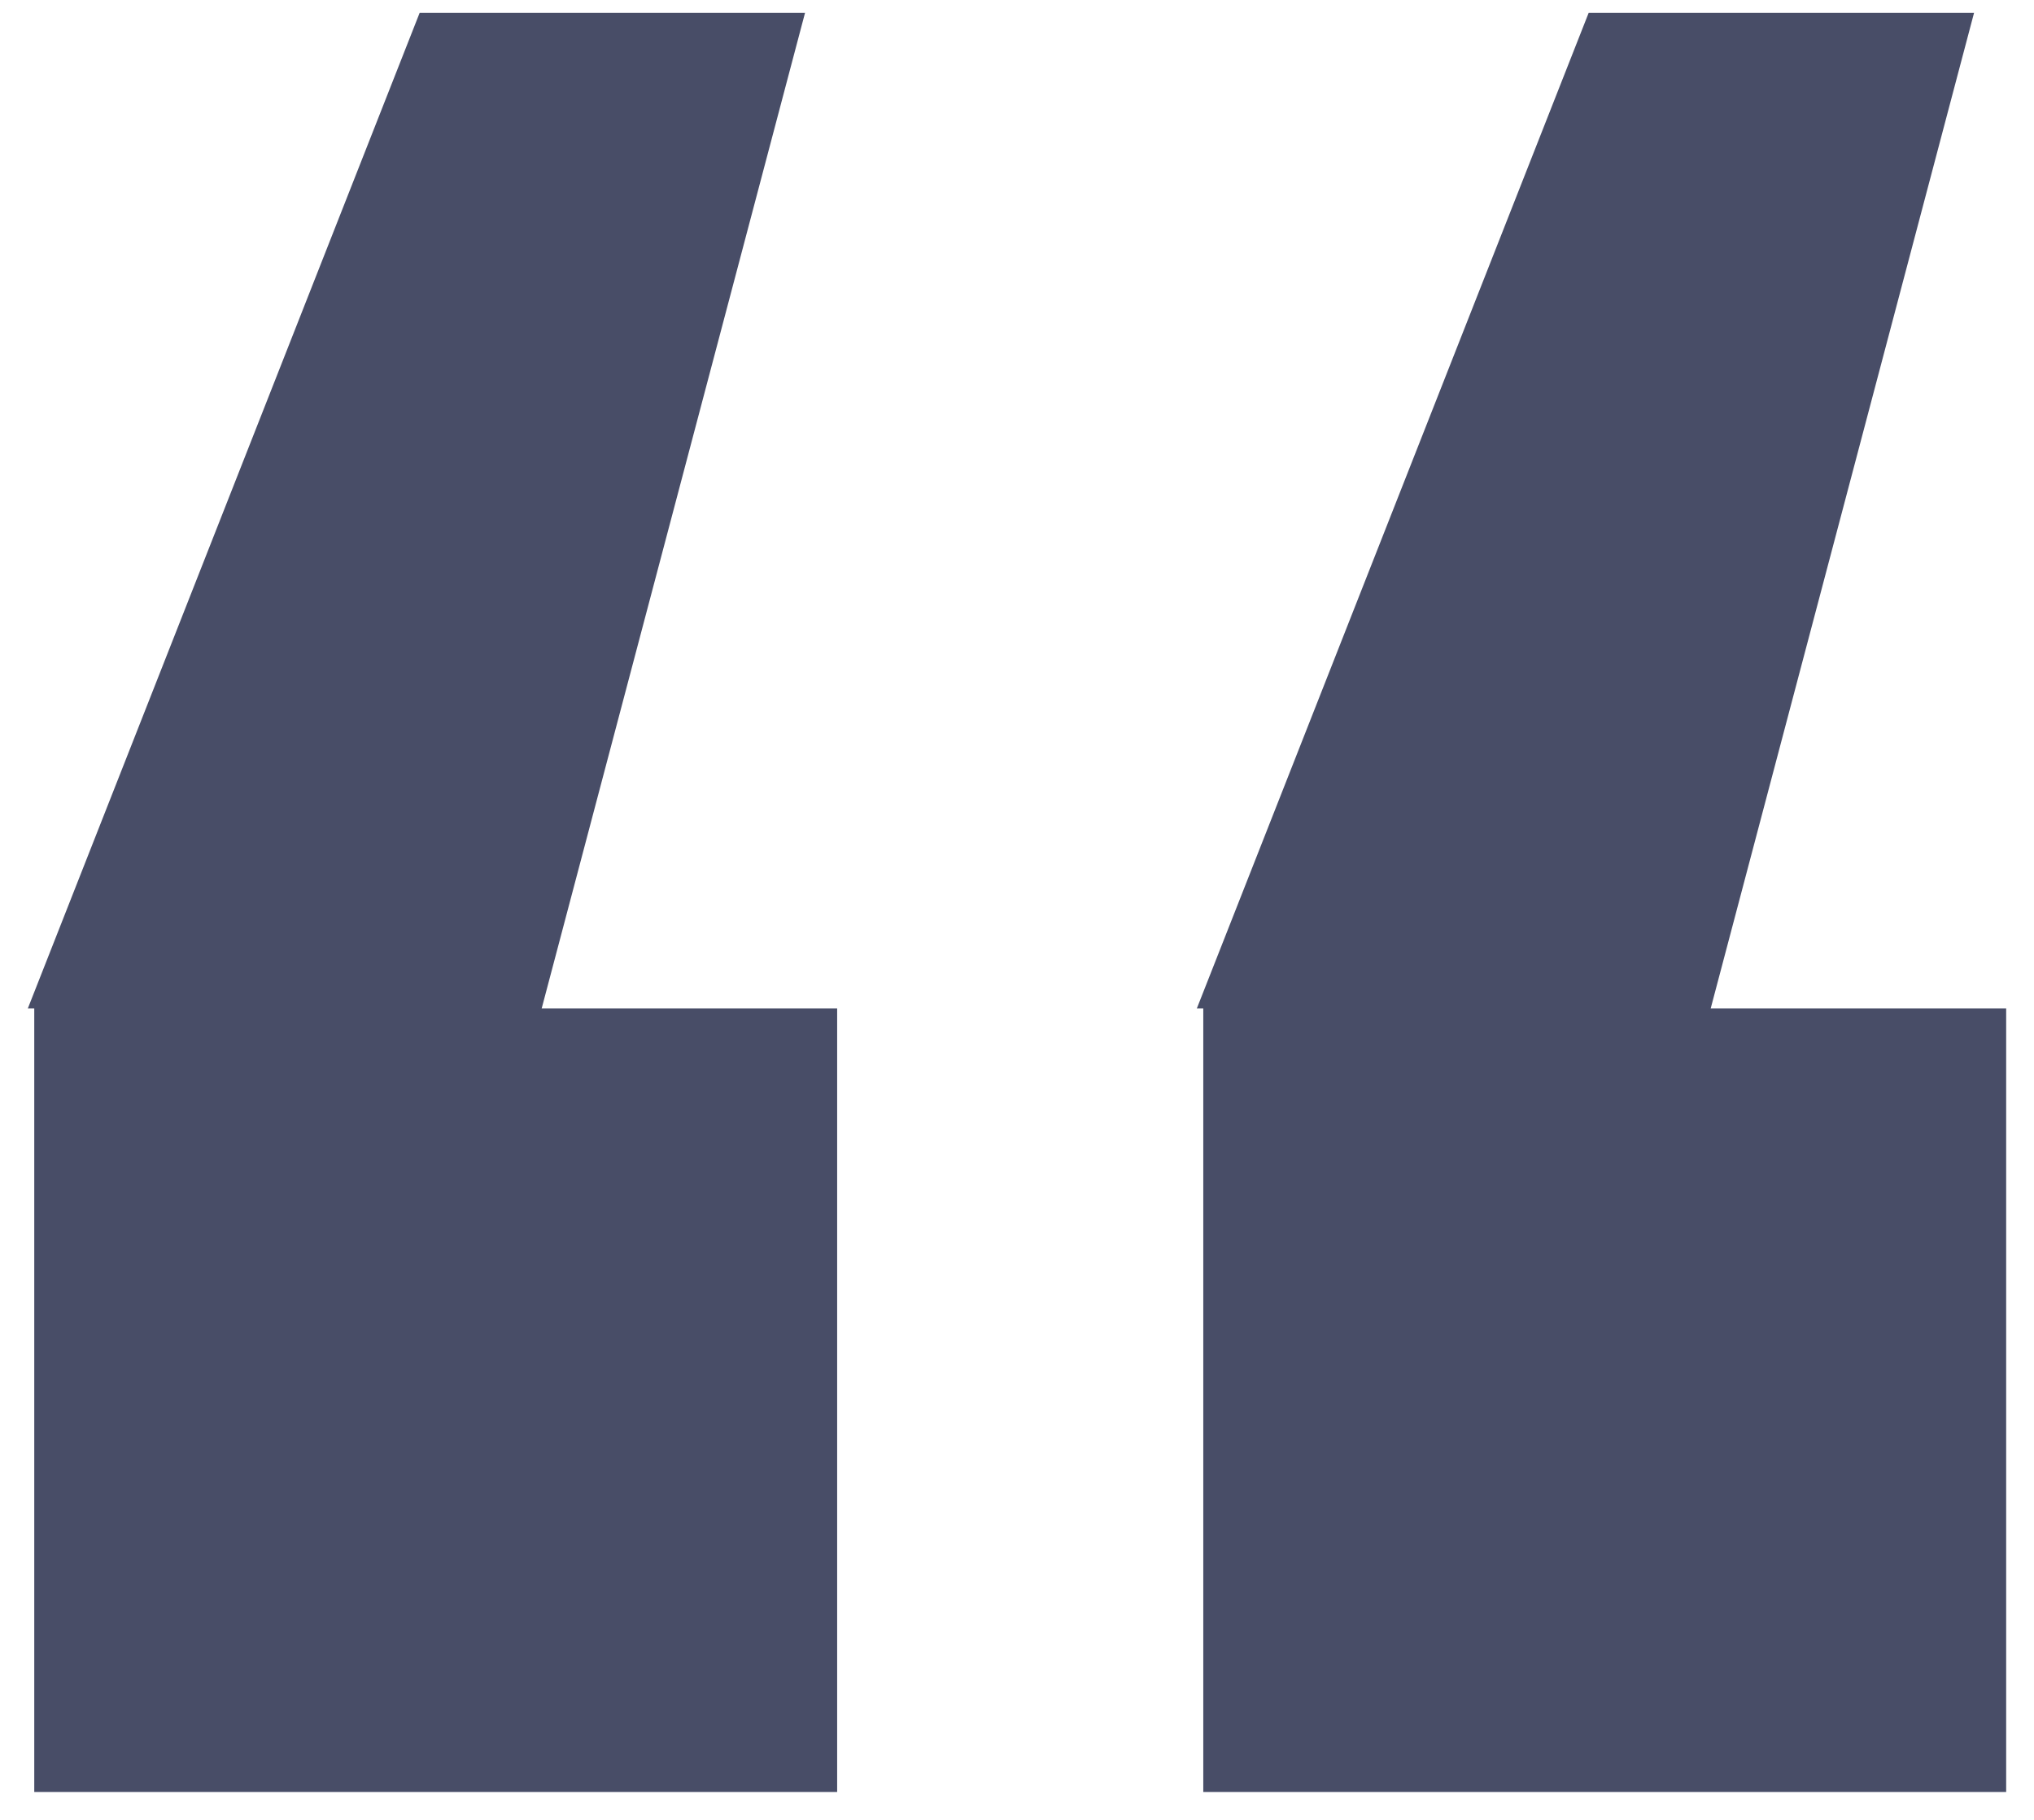
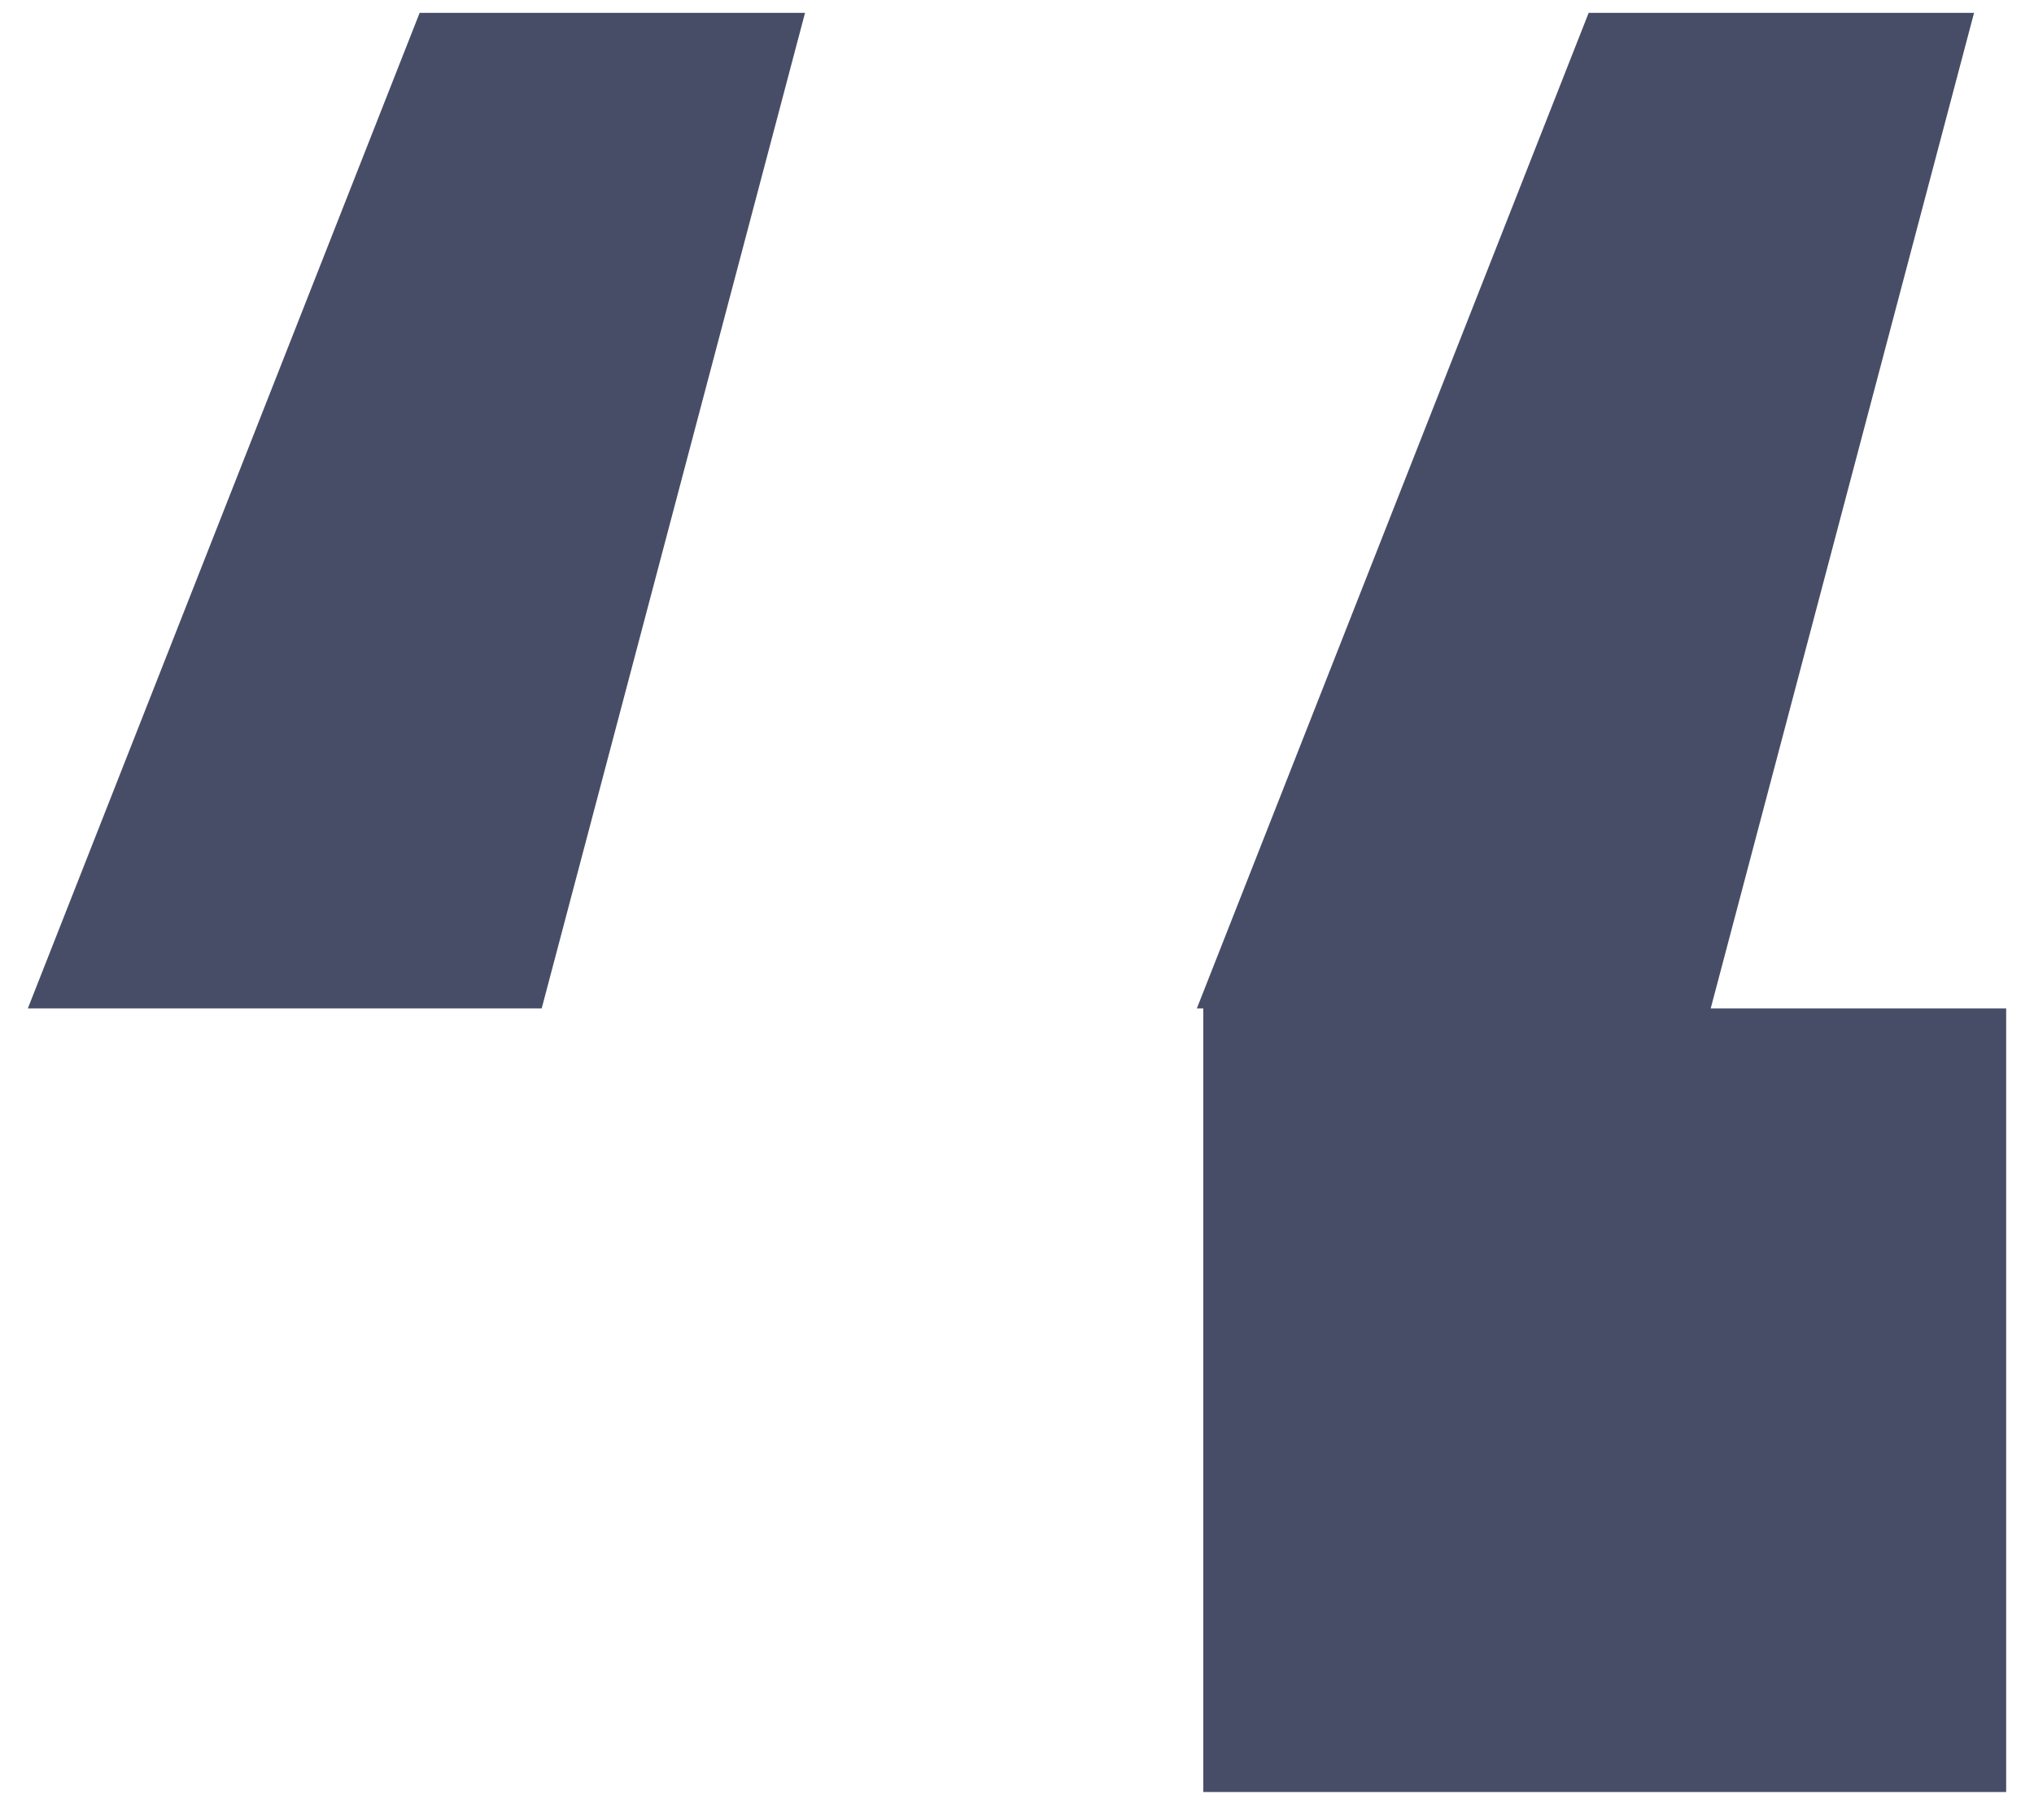
<svg xmlns="http://www.w3.org/2000/svg" width="38" height="34" viewBox="0 0 38 34" fill="none">
-   <path d="M0.52 18.84L7.84 0.24H15.04L10.12 18.84H15.64V33.48H0.64V18.84H0.52ZM22.36 18.84L29.68 0.24H36.88L31.96 18.84H37.48V33.48H22.48V18.84H22.36Z" fill="#484D67" />
+   <path d="M0.52 18.84L7.84 0.24H15.04L10.12 18.84H15.64V33.48V18.84H0.52ZM22.36 18.84L29.68 0.24H36.88L31.96 18.84H37.48V33.48H22.48V18.84H22.36Z" fill="#484D67" />
</svg>